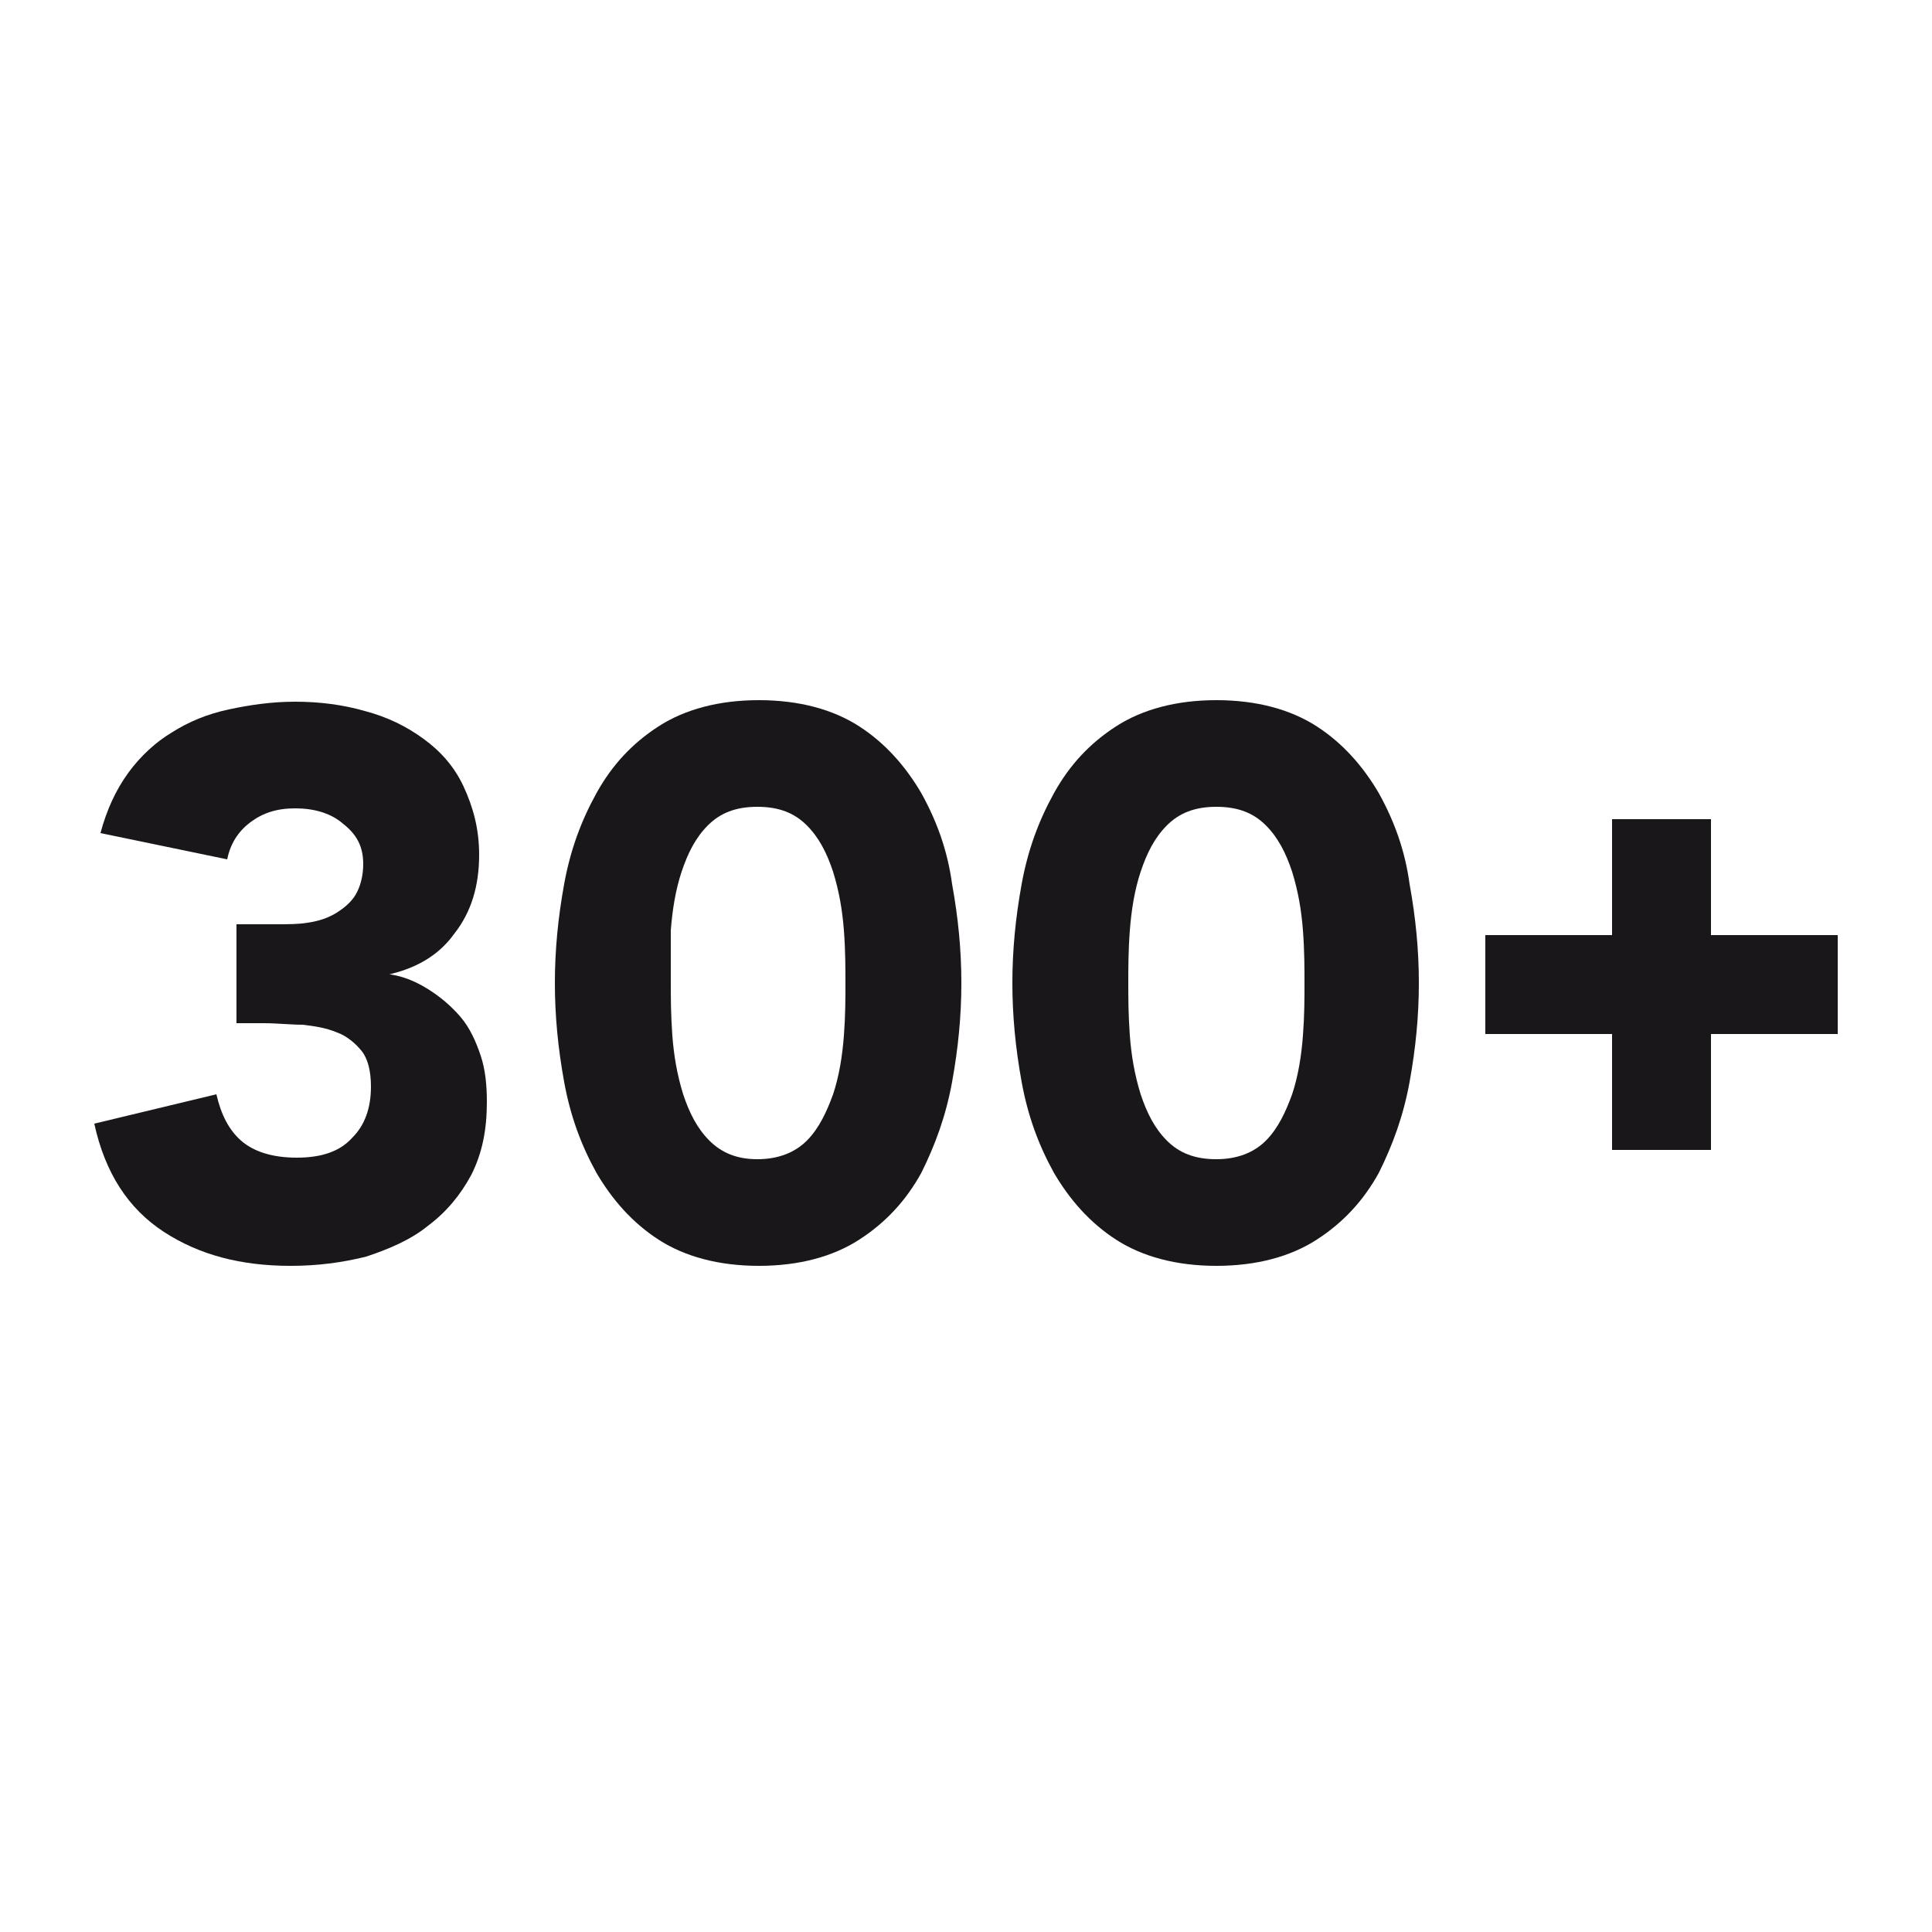
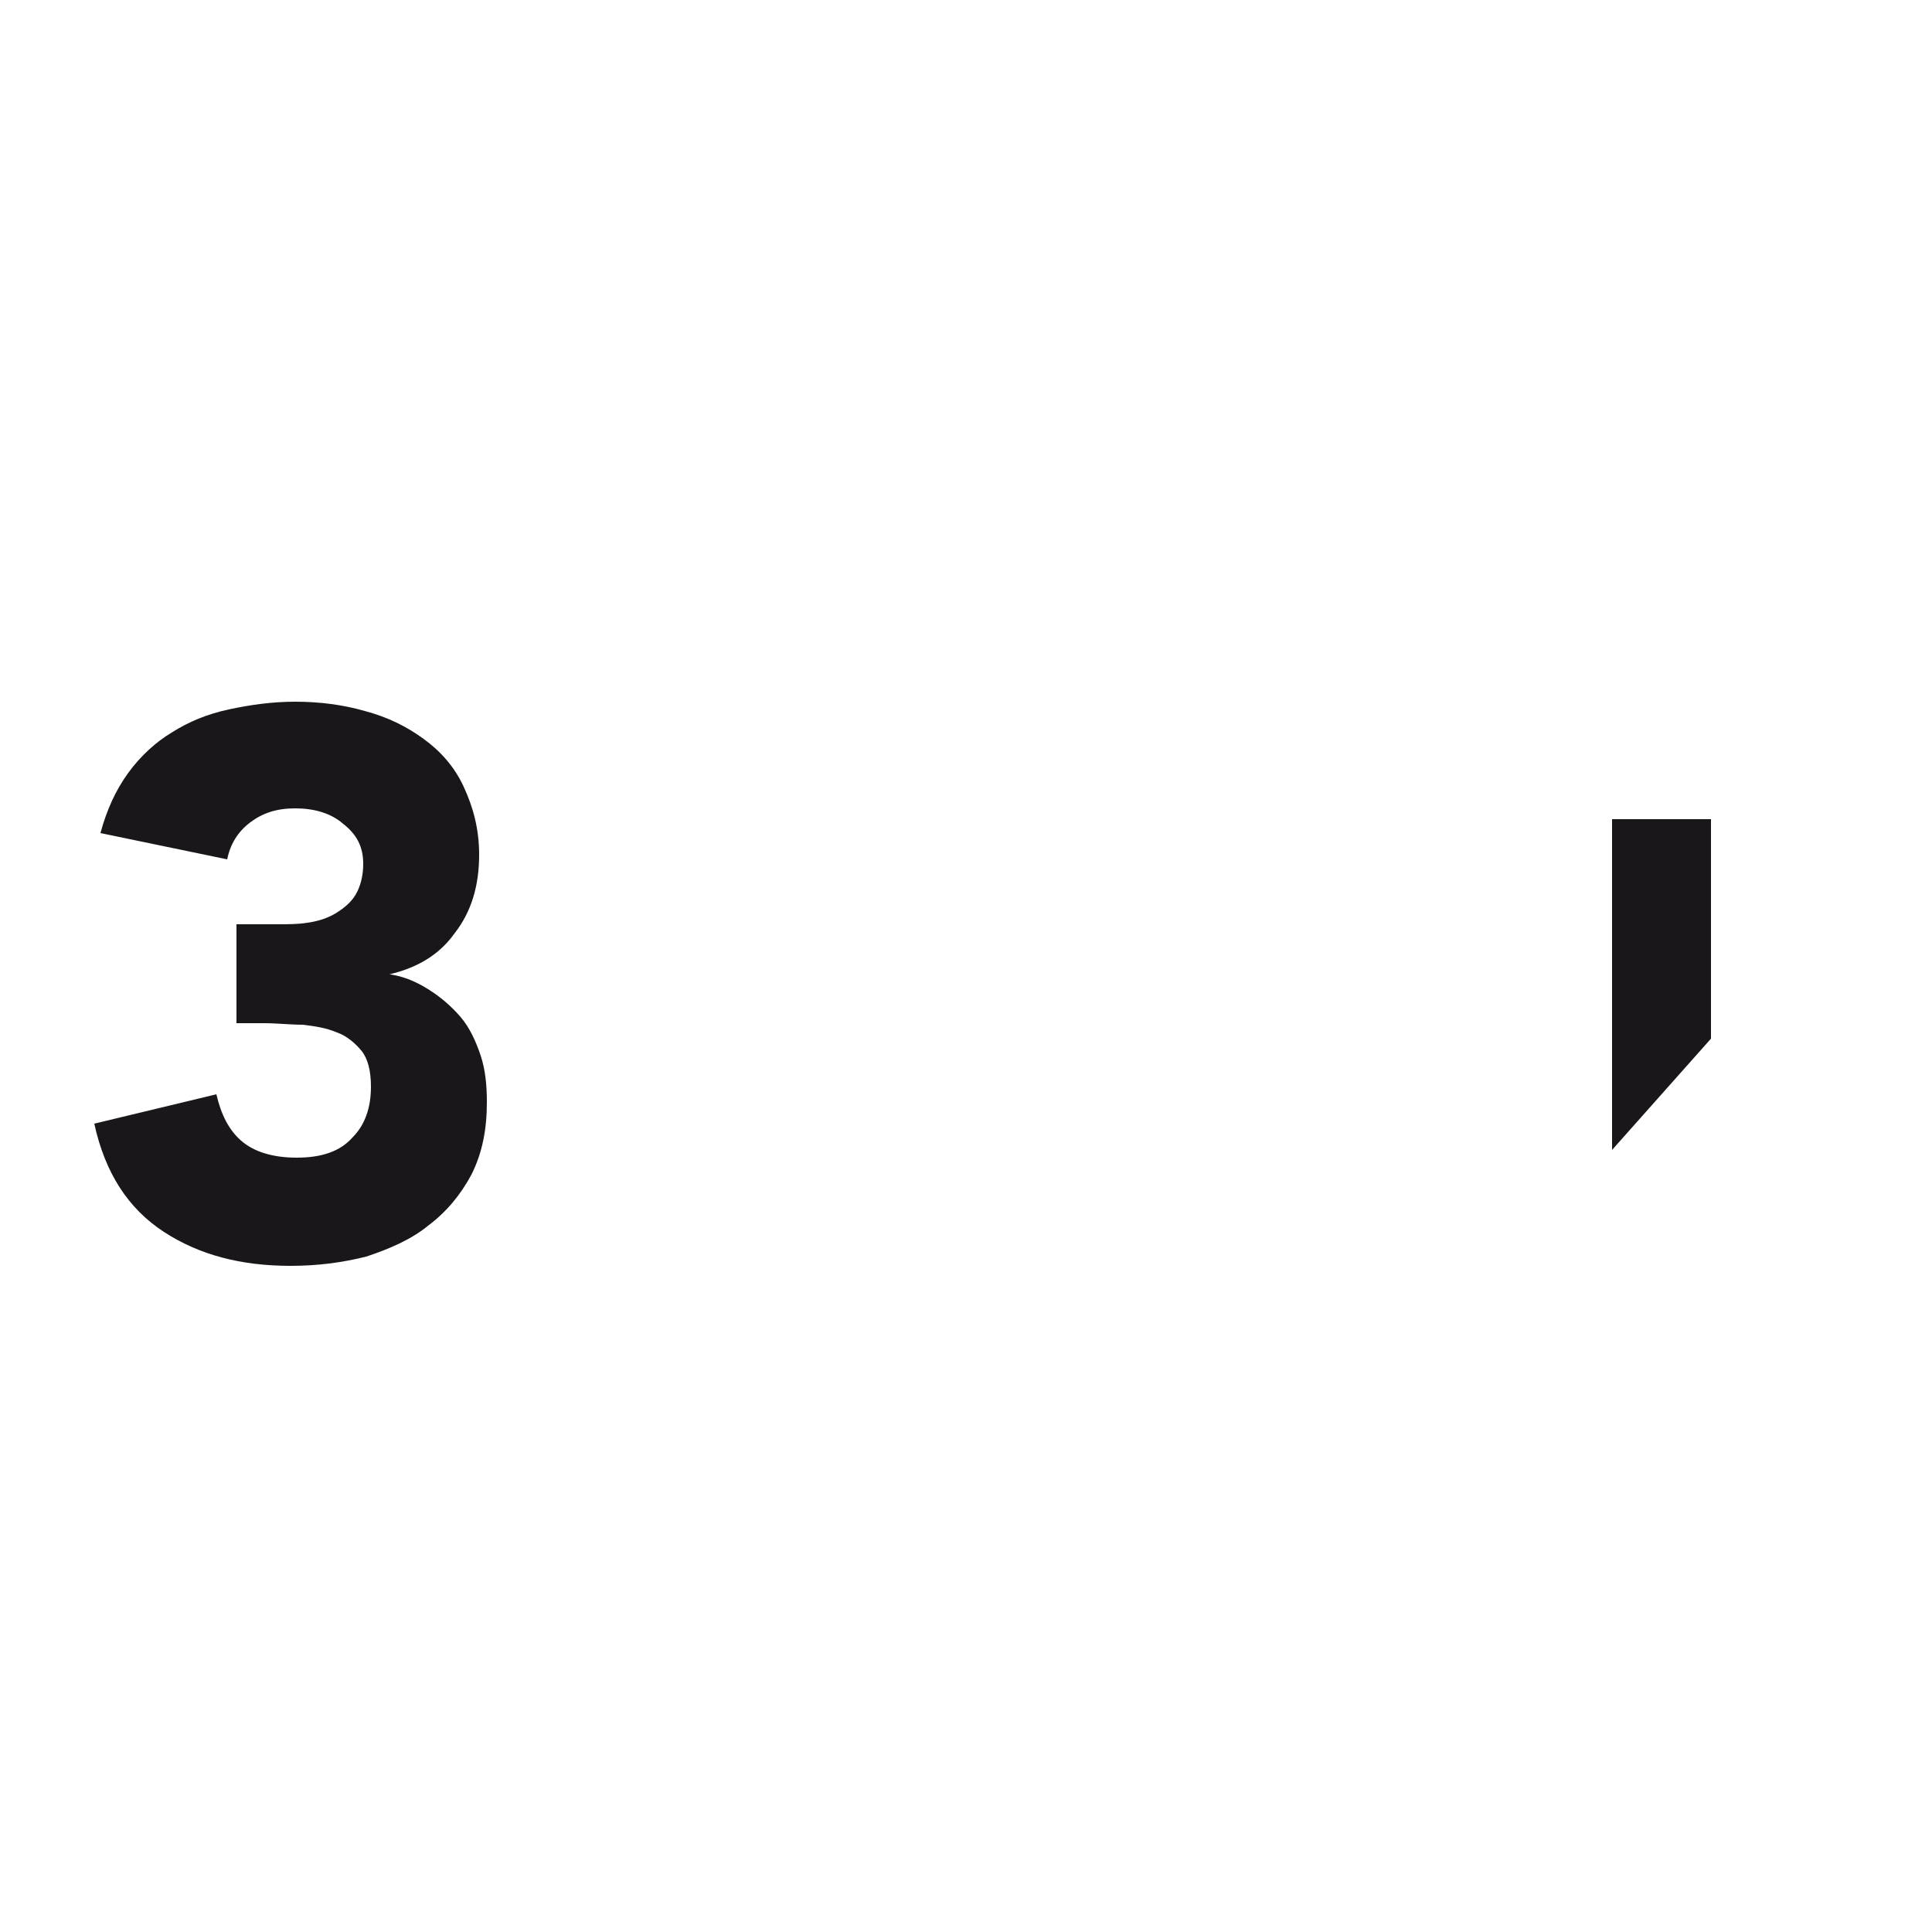
<svg xmlns="http://www.w3.org/2000/svg" id="Ebene_1" version="1.1" viewBox="0 0 125 125">
  <g>
    <g>
      <g>
-         <path d="M97.5,60.5h21.4v6.4h-14.2" fill="#1a171b" />
-         <path d="M117.5,66.9h-21.4v-6.4h14.2" fill="#1a171b" />
-       </g>
+         </g>
      <path d="M104.3,74.4v-21.4h6.4v14.2" fill="#1a171b" />
    </g>
-     <path d="M110.7,53v21.4h-6.4v-14.2" fill="#1a171b" />
  </g>
  <g>
    <path d="M15.4,59.8h2.5c.7,0,1.4,0,2-.1.7-.1,1.3-.3,1.8-.6s1-.7,1.3-1.2.5-1.2.5-2c0-1.1-.4-1.9-1.3-2.6-.8-.7-1.9-1-3.1-1s-2.1.3-2.9.9c-.8.6-1.3,1.4-1.5,2.4l-8.2-1.7c.4-1.5,1-2.8,1.8-3.9.8-1.1,1.8-2,2.8-2.6,1.1-.7,2.3-1.2,3.7-1.5s2.8-.5,4.3-.5c1.6,0,3.1.2,4.5.6,1.5.4,2.7,1,3.8,1.8s2,1.8,2.6,3.1,1,2.7,1,4.4c0,2-.5,3.7-1.6,5.1-1,1.4-2.5,2.3-4.5,2.7v-.1c1.1.1,2,.5,2.8,1s1.5,1.1,2.1,1.8c.6.7,1,1.6,1.3,2.5s.4,1.9.4,3c0,1.8-.3,3.3-1,4.7-.7,1.3-1.6,2.4-2.8,3.3-1.1.9-2.5,1.5-4,2-1.6.4-3.2.6-4.9.6-3.2,0-5.9-.7-8.2-2.2s-3.8-3.8-4.5-7l7.9-1.9c.3,1.3.8,2.3,1.6,3s2,1.1,3.6,1.1,2.8-.4,3.6-1.3c.8-.8,1.2-1.9,1.2-3.3,0-1-.2-1.8-.6-2.3-.4-.5-1-1-1.6-1.2-.7-.3-1.4-.4-2.2-.5-.8,0-1.7-.1-2.5-.1h-1.8v-6.4h.1Z" fill="#1a171b" />
-     <path d="M35.9,63.6c0-2.1.2-4.2.6-6.4s1.1-4.1,2.1-5.9c1-1.8,2.3-3.2,4-4.3s3.9-1.7,6.5-1.7,4.8.6,6.5,1.7c1.7,1.1,3,2.6,4,4.3,1,1.8,1.7,3.7,2,5.9.4,2.2.6,4.3.6,6.4s-.2,4.2-.6,6.4c-.4,2.2-1.1,4.1-2,5.9-1,1.8-2.3,3.2-4,4.3s-3.9,1.7-6.5,1.7-4.8-.6-6.5-1.7-3-2.6-4-4.3c-1-1.8-1.7-3.7-2.1-5.9s-.6-4.3-.6-6.4ZM43.4,63.6c0,.9,0,2,.1,3.4.1,1.3.3,2.5.7,3.8.4,1.2.9,2.2,1.7,3s1.8,1.2,3.1,1.2,2.4-.4,3.2-1.2,1.3-1.9,1.7-3c.4-1.2.6-2.5.7-3.8s.1-2.4.1-3.4c0-.9,0-2.1-.1-3.4-.1-1.3-.3-2.5-.7-3.8-.4-1.2-.9-2.2-1.7-3-.8-.8-1.8-1.2-3.2-1.2s-2.4.4-3.2,1.2-1.3,1.8-1.7,3c-.4,1.2-.6,2.5-.7,3.8,0,1.3,0,2.5,0,3.4Z" fill="#1a171b" />
-     <path d="M65.5,63.6c0-2.1.2-4.2.6-6.4s1.1-4.1,2.1-5.9c1-1.8,2.3-3.2,4-4.3s3.9-1.7,6.5-1.7,4.8.6,6.5,1.7c1.7,1.1,3,2.6,4,4.3,1,1.8,1.7,3.7,2,5.9.4,2.2.6,4.3.6,6.4s-.2,4.2-.6,6.4c-.4,2.2-1.1,4.1-2,5.9-1,1.8-2.3,3.2-4,4.3s-3.9,1.7-6.5,1.7-4.8-.6-6.5-1.7-3-2.6-4-4.3c-1-1.8-1.7-3.7-2.1-5.9s-.6-4.3-.6-6.4ZM73,63.6c0,.9,0,2,.1,3.4.1,1.3.3,2.5.7,3.8.4,1.2.9,2.2,1.7,3s1.8,1.2,3.2,1.2c1.3,0,2.4-.4,3.2-1.2s1.3-1.9,1.7-3c.4-1.2.6-2.5.7-3.8s.1-2.4.1-3.4c0-.9,0-2.1-.1-3.4-.1-1.3-.3-2.5-.7-3.8-.4-1.2-.9-2.2-1.7-3-.8-.8-1.8-1.2-3.2-1.2s-2.4.4-3.2,1.2-1.3,1.8-1.7,3c-.4,1.2-.6,2.5-.7,3.8-.1,1.3-.1,2.5-.1,3.4Z" fill="#1a171b" />
  </g>
</svg>